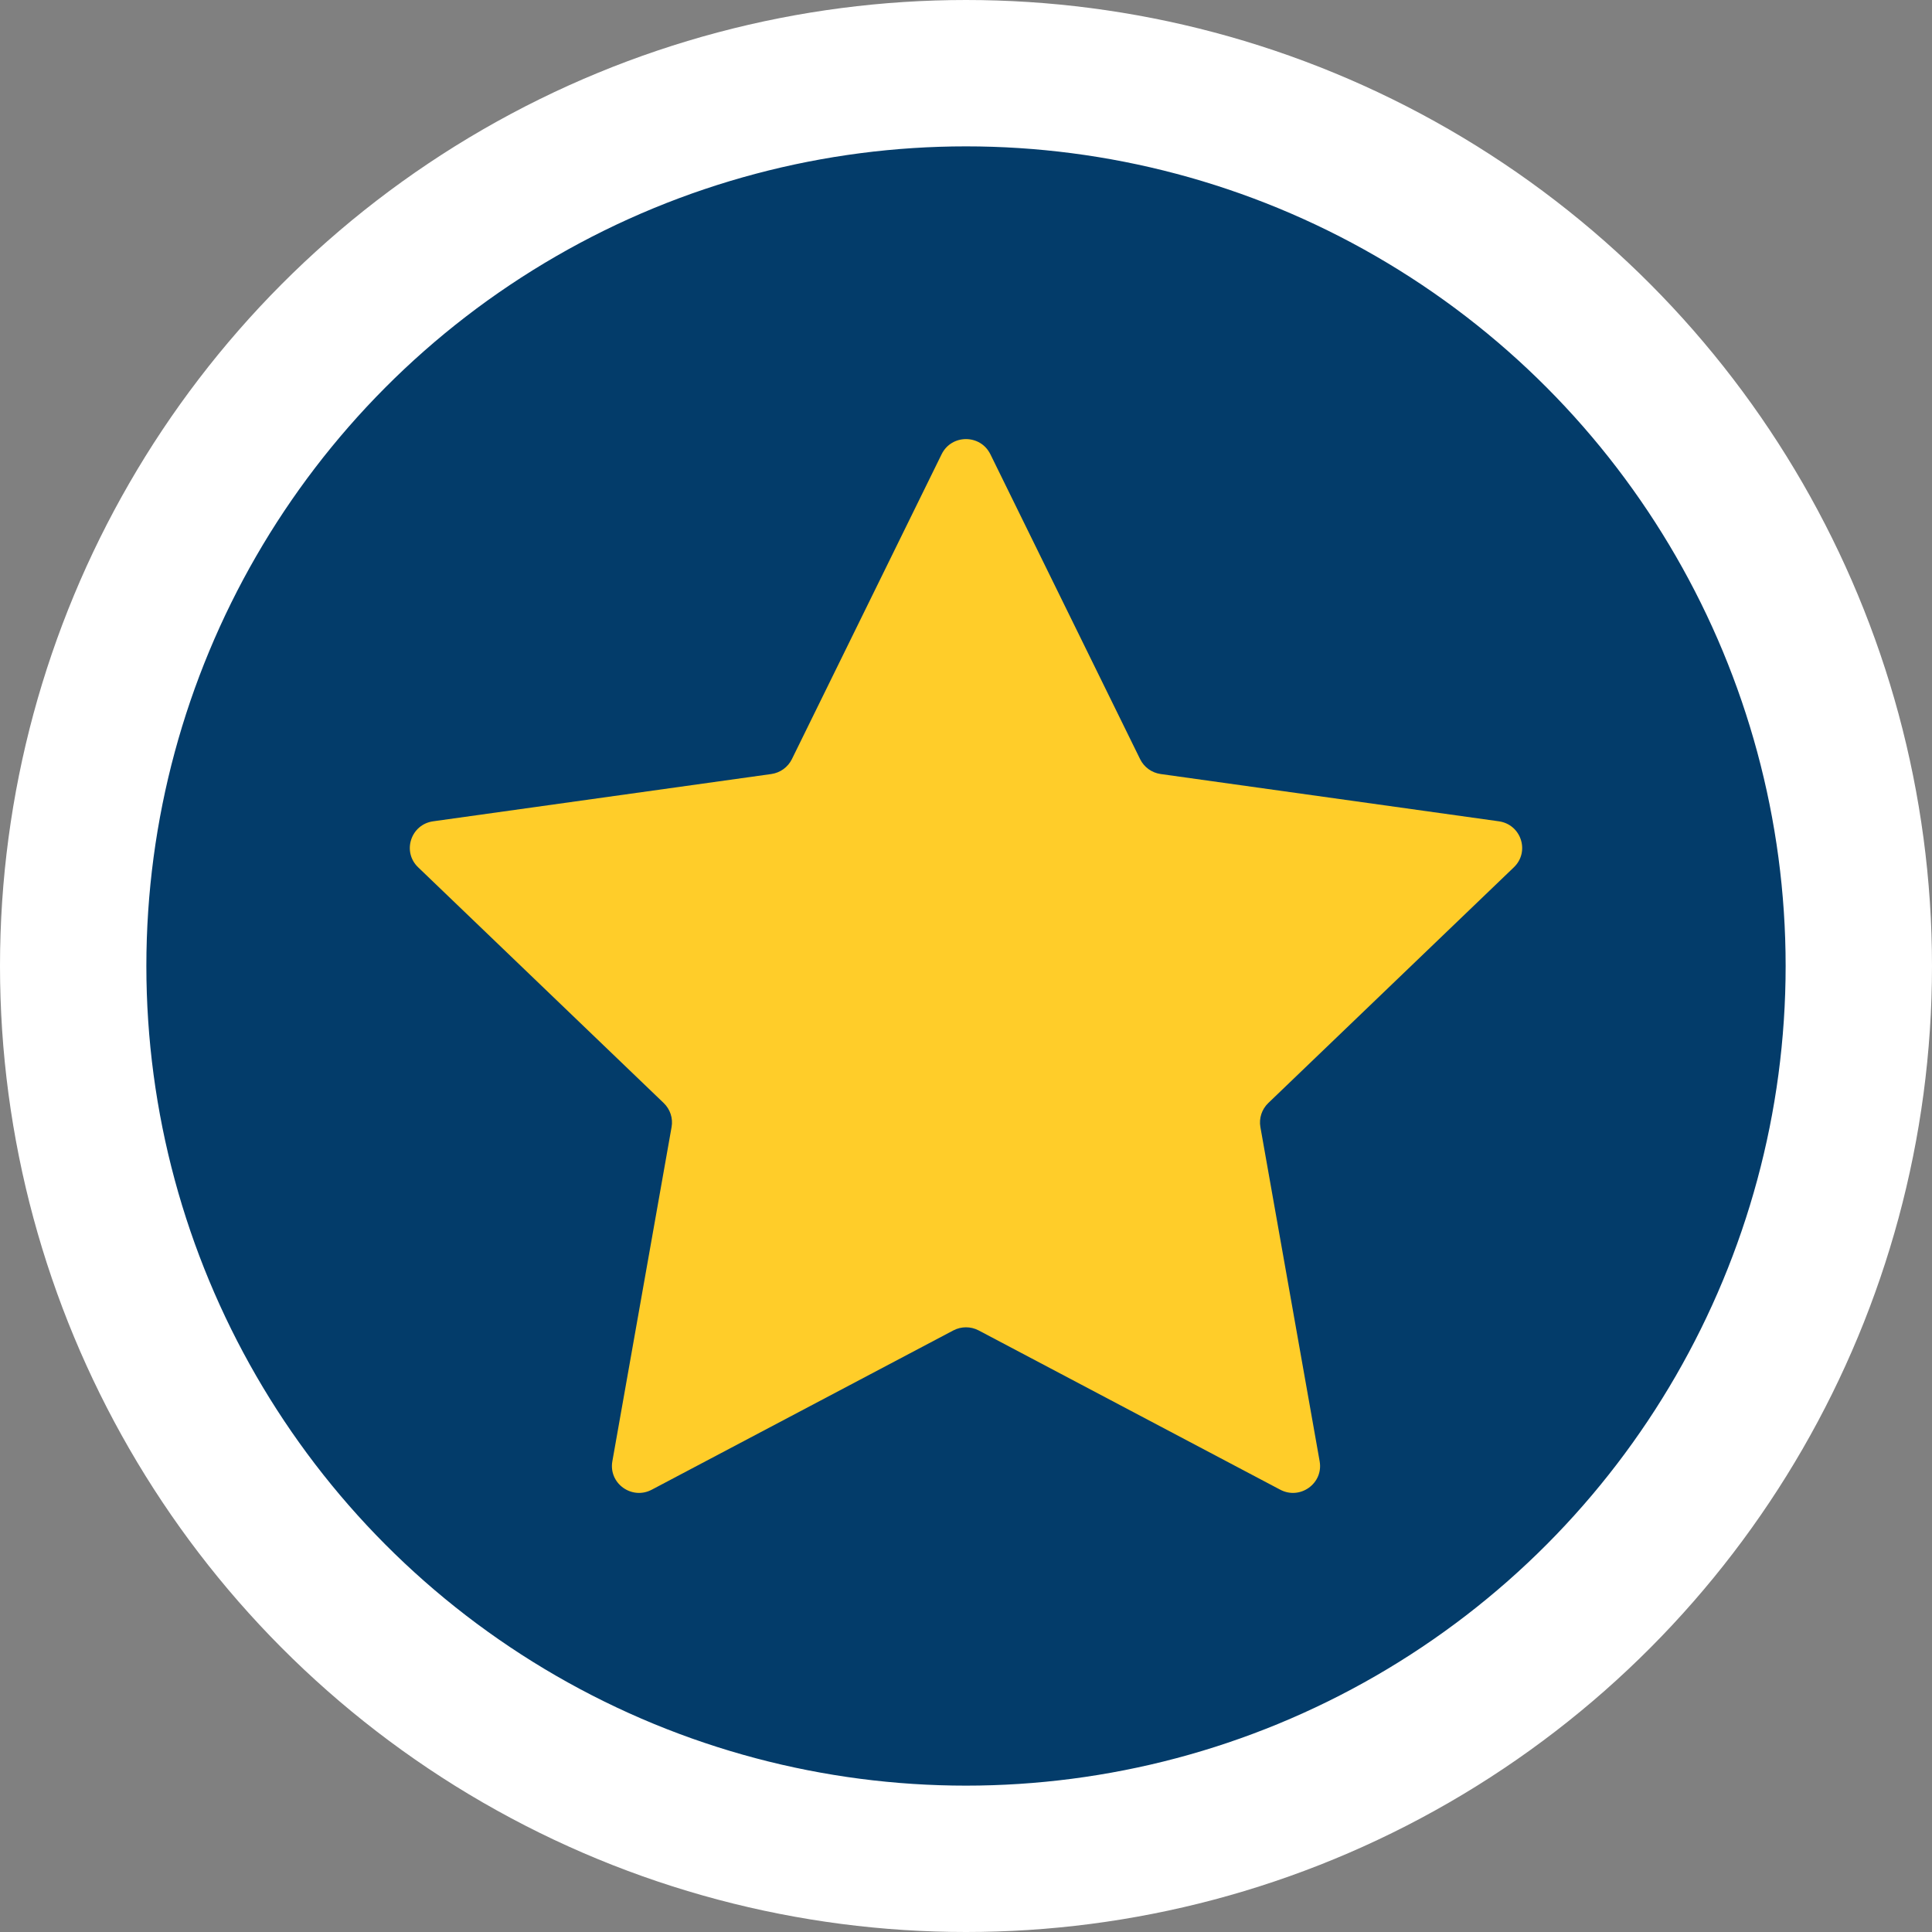
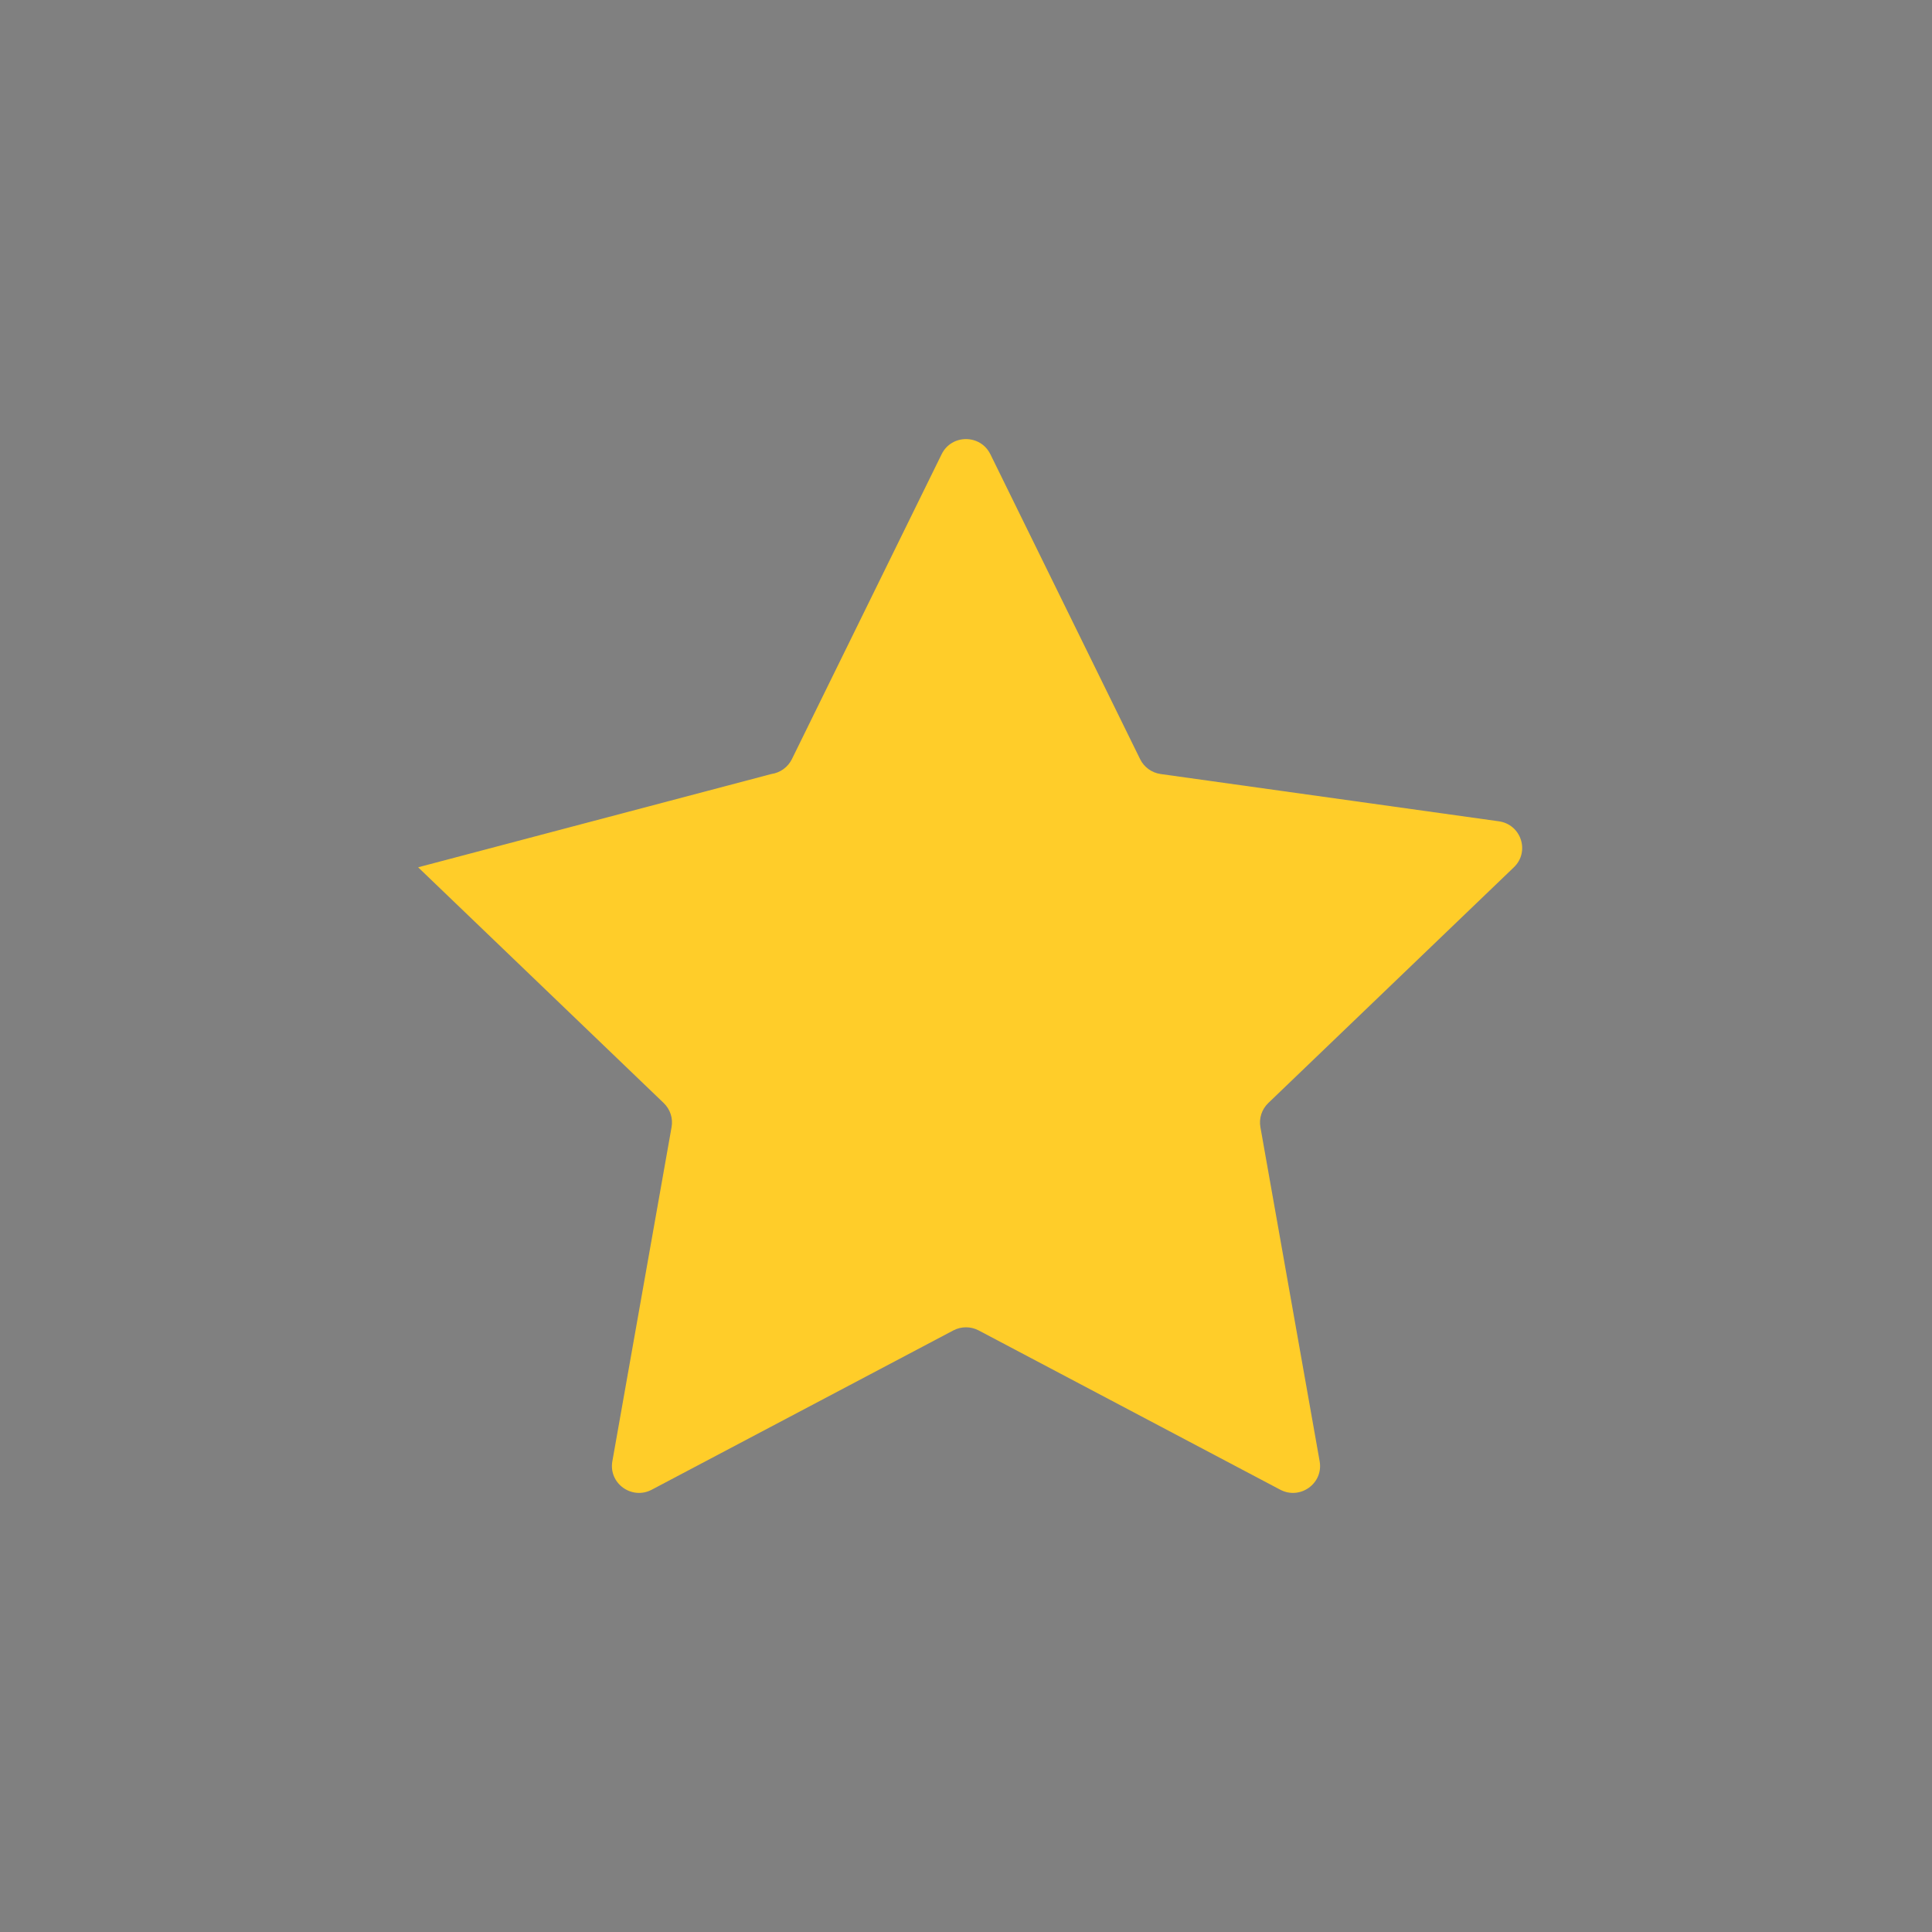
<svg xmlns="http://www.w3.org/2000/svg" width="66" height="66" viewBox="0 0 66 66" fill="none">
  <rect x="0" y="0" width="66" height="66" fill="#808080" stroke="none" />
  <g id="Group 26086738">
-     <circle id="Ellipse 58" cx="33" cy="33" r="30.5" fill="#033C6A" stroke="white" stroke-width="5" />
-     <path id="Vector" d="M33.832 15.516L38.948 25.934C39.083 26.209 39.346 26.399 39.651 26.442L51.203 28.057C51.966 28.164 52.271 29.096 51.716 29.628L43.326 37.682C43.105 37.894 43.004 38.202 43.057 38.503L45.081 49.919C45.215 50.674 44.417 51.249 43.736 50.891L33.434 45.45C33.162 45.307 32.838 45.307 32.566 45.45L22.264 50.891C21.583 51.249 20.785 50.674 20.919 49.919L22.942 38.503C22.996 38.202 22.895 37.895 22.674 37.682L14.284 29.628C13.729 29.096 14.034 28.164 14.797 28.057L26.349 26.442C26.653 26.399 26.916 26.209 27.052 25.934L32.168 15.516C32.507 14.828 33.492 14.828 33.831 15.516H33.832Z" fill="#FFCD29" />
+     <path id="Vector" d="M33.832 15.516L38.948 25.934C39.083 26.209 39.346 26.399 39.651 26.442L51.203 28.057C51.966 28.164 52.271 29.096 51.716 29.628L43.326 37.682C43.105 37.894 43.004 38.202 43.057 38.503L45.081 49.919C45.215 50.674 44.417 51.249 43.736 50.891L33.434 45.45C33.162 45.307 32.838 45.307 32.566 45.45L22.264 50.891C21.583 51.249 20.785 50.674 20.919 49.919L22.942 38.503C22.996 38.202 22.895 37.895 22.674 37.682L14.284 29.628L26.349 26.442C26.653 26.399 26.916 26.209 27.052 25.934L32.168 15.516C32.507 14.828 33.492 14.828 33.831 15.516H33.832Z" fill="#FFCD29" />
  </g>
</svg>